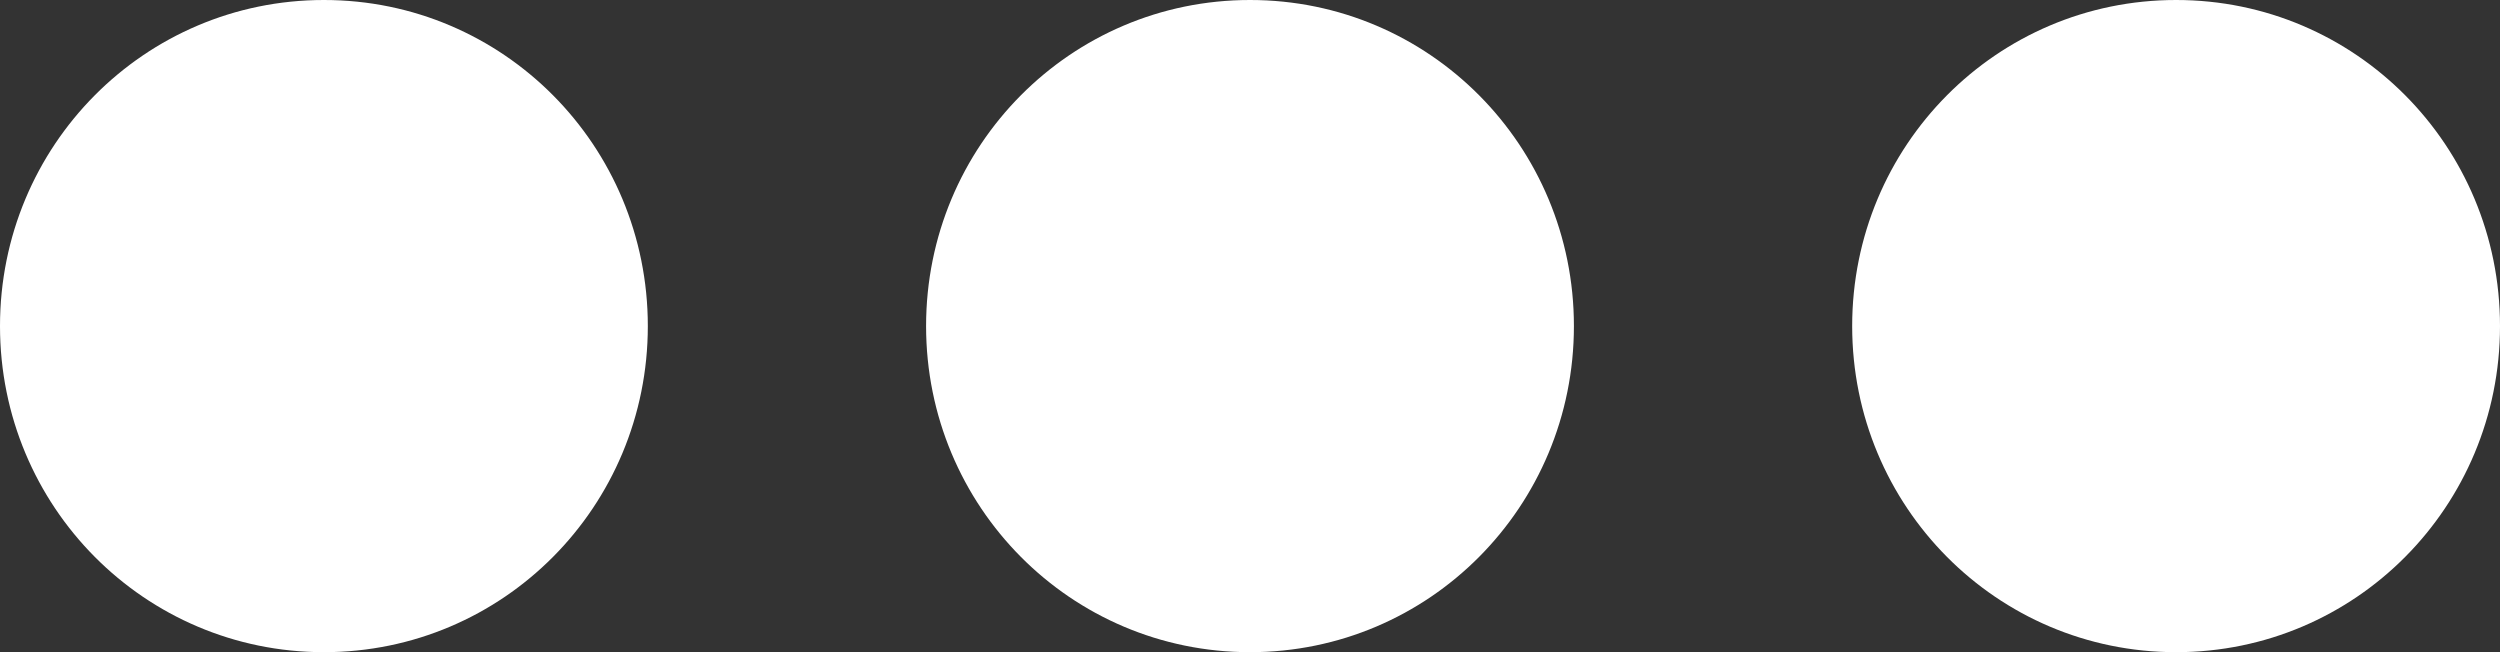
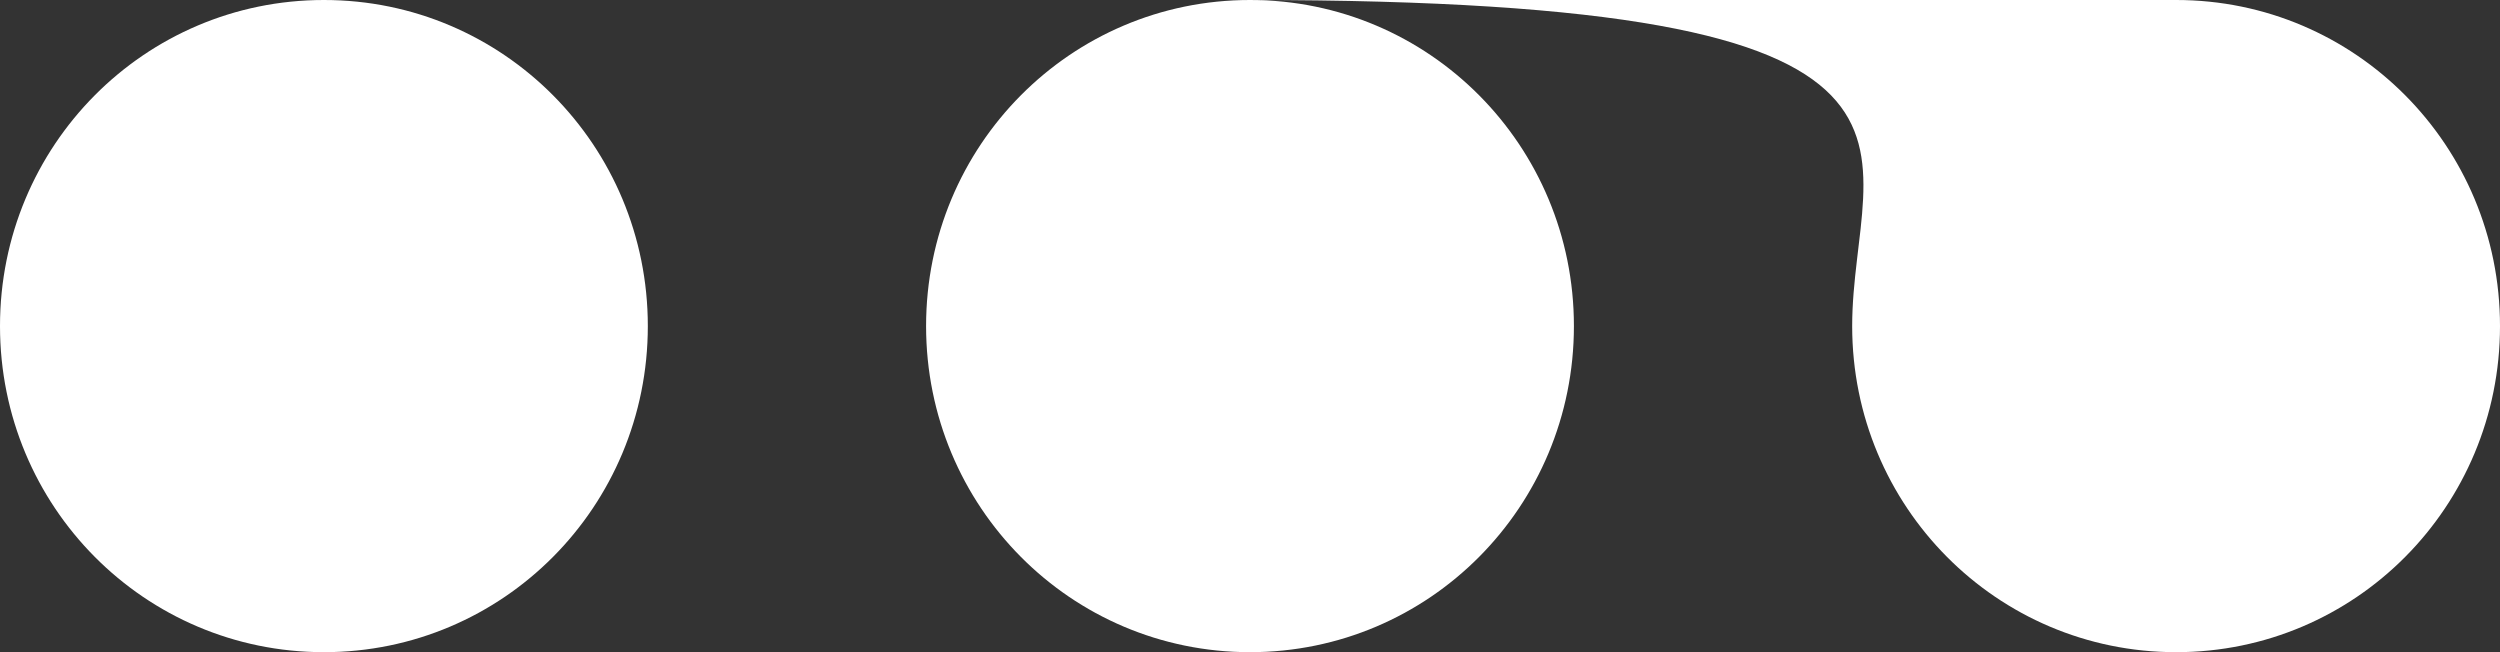
<svg xmlns="http://www.w3.org/2000/svg" xmlns:ns1="http://www.bohemiancoding.com/sketch/ns" width="23px" height="6px" viewBox="0 0 23 6" version="1.1">
  <rect x="0" y="0" width="23" height="6" fill="#333333" stroke="none" />
  <title>Page 1</title>
  <desc>Created with Sketch.</desc>
  <defs />
  <g id="Page-1" stroke="none" stroke-width="1" fill="none" fill-rule="evenodd" ns1:type="MSPage">
-     <path d="M11.5,0 C9.85,0 8.52,1.34 8.52,3 C8.52,4.66 9.85,6 11.5,6 C13.15,6 14.48,4.66 14.48,3 C14.48,1.34 13.15,0 11.5,0 M20.02,0 C18.37,0 17.04,1.34 17.04,3 C17.04,4.66 18.37,6 20.02,6 C21.67,6 23,4.66 23,3 C23,1.34 21.67,0 20.02,0 M5.96,3 C5.96,4.66 4.63,6 2.98,6 C1.33,6 0,4.66 0,3 C0,1.34 1.33,0 2.98,0 C4.63,0 5.96,1.34 5.96,3" fill="#FFFFFF" ns1:type="MSShapeGroup" />
+     <path d="M11.5,0 C9.85,0 8.52,1.34 8.52,3 C8.52,4.66 9.85,6 11.5,6 C13.15,6 14.48,4.66 14.48,3 C14.48,1.34 13.15,0 11.5,0 C18.37,0 17.04,1.34 17.04,3 C17.04,4.66 18.37,6 20.02,6 C21.67,6 23,4.66 23,3 C23,1.34 21.67,0 20.02,0 M5.96,3 C5.96,4.66 4.63,6 2.98,6 C1.33,6 0,4.66 0,3 C0,1.34 1.33,0 2.98,0 C4.63,0 5.96,1.34 5.96,3" fill="#FFFFFF" ns1:type="MSShapeGroup" />
  </g>
</svg>